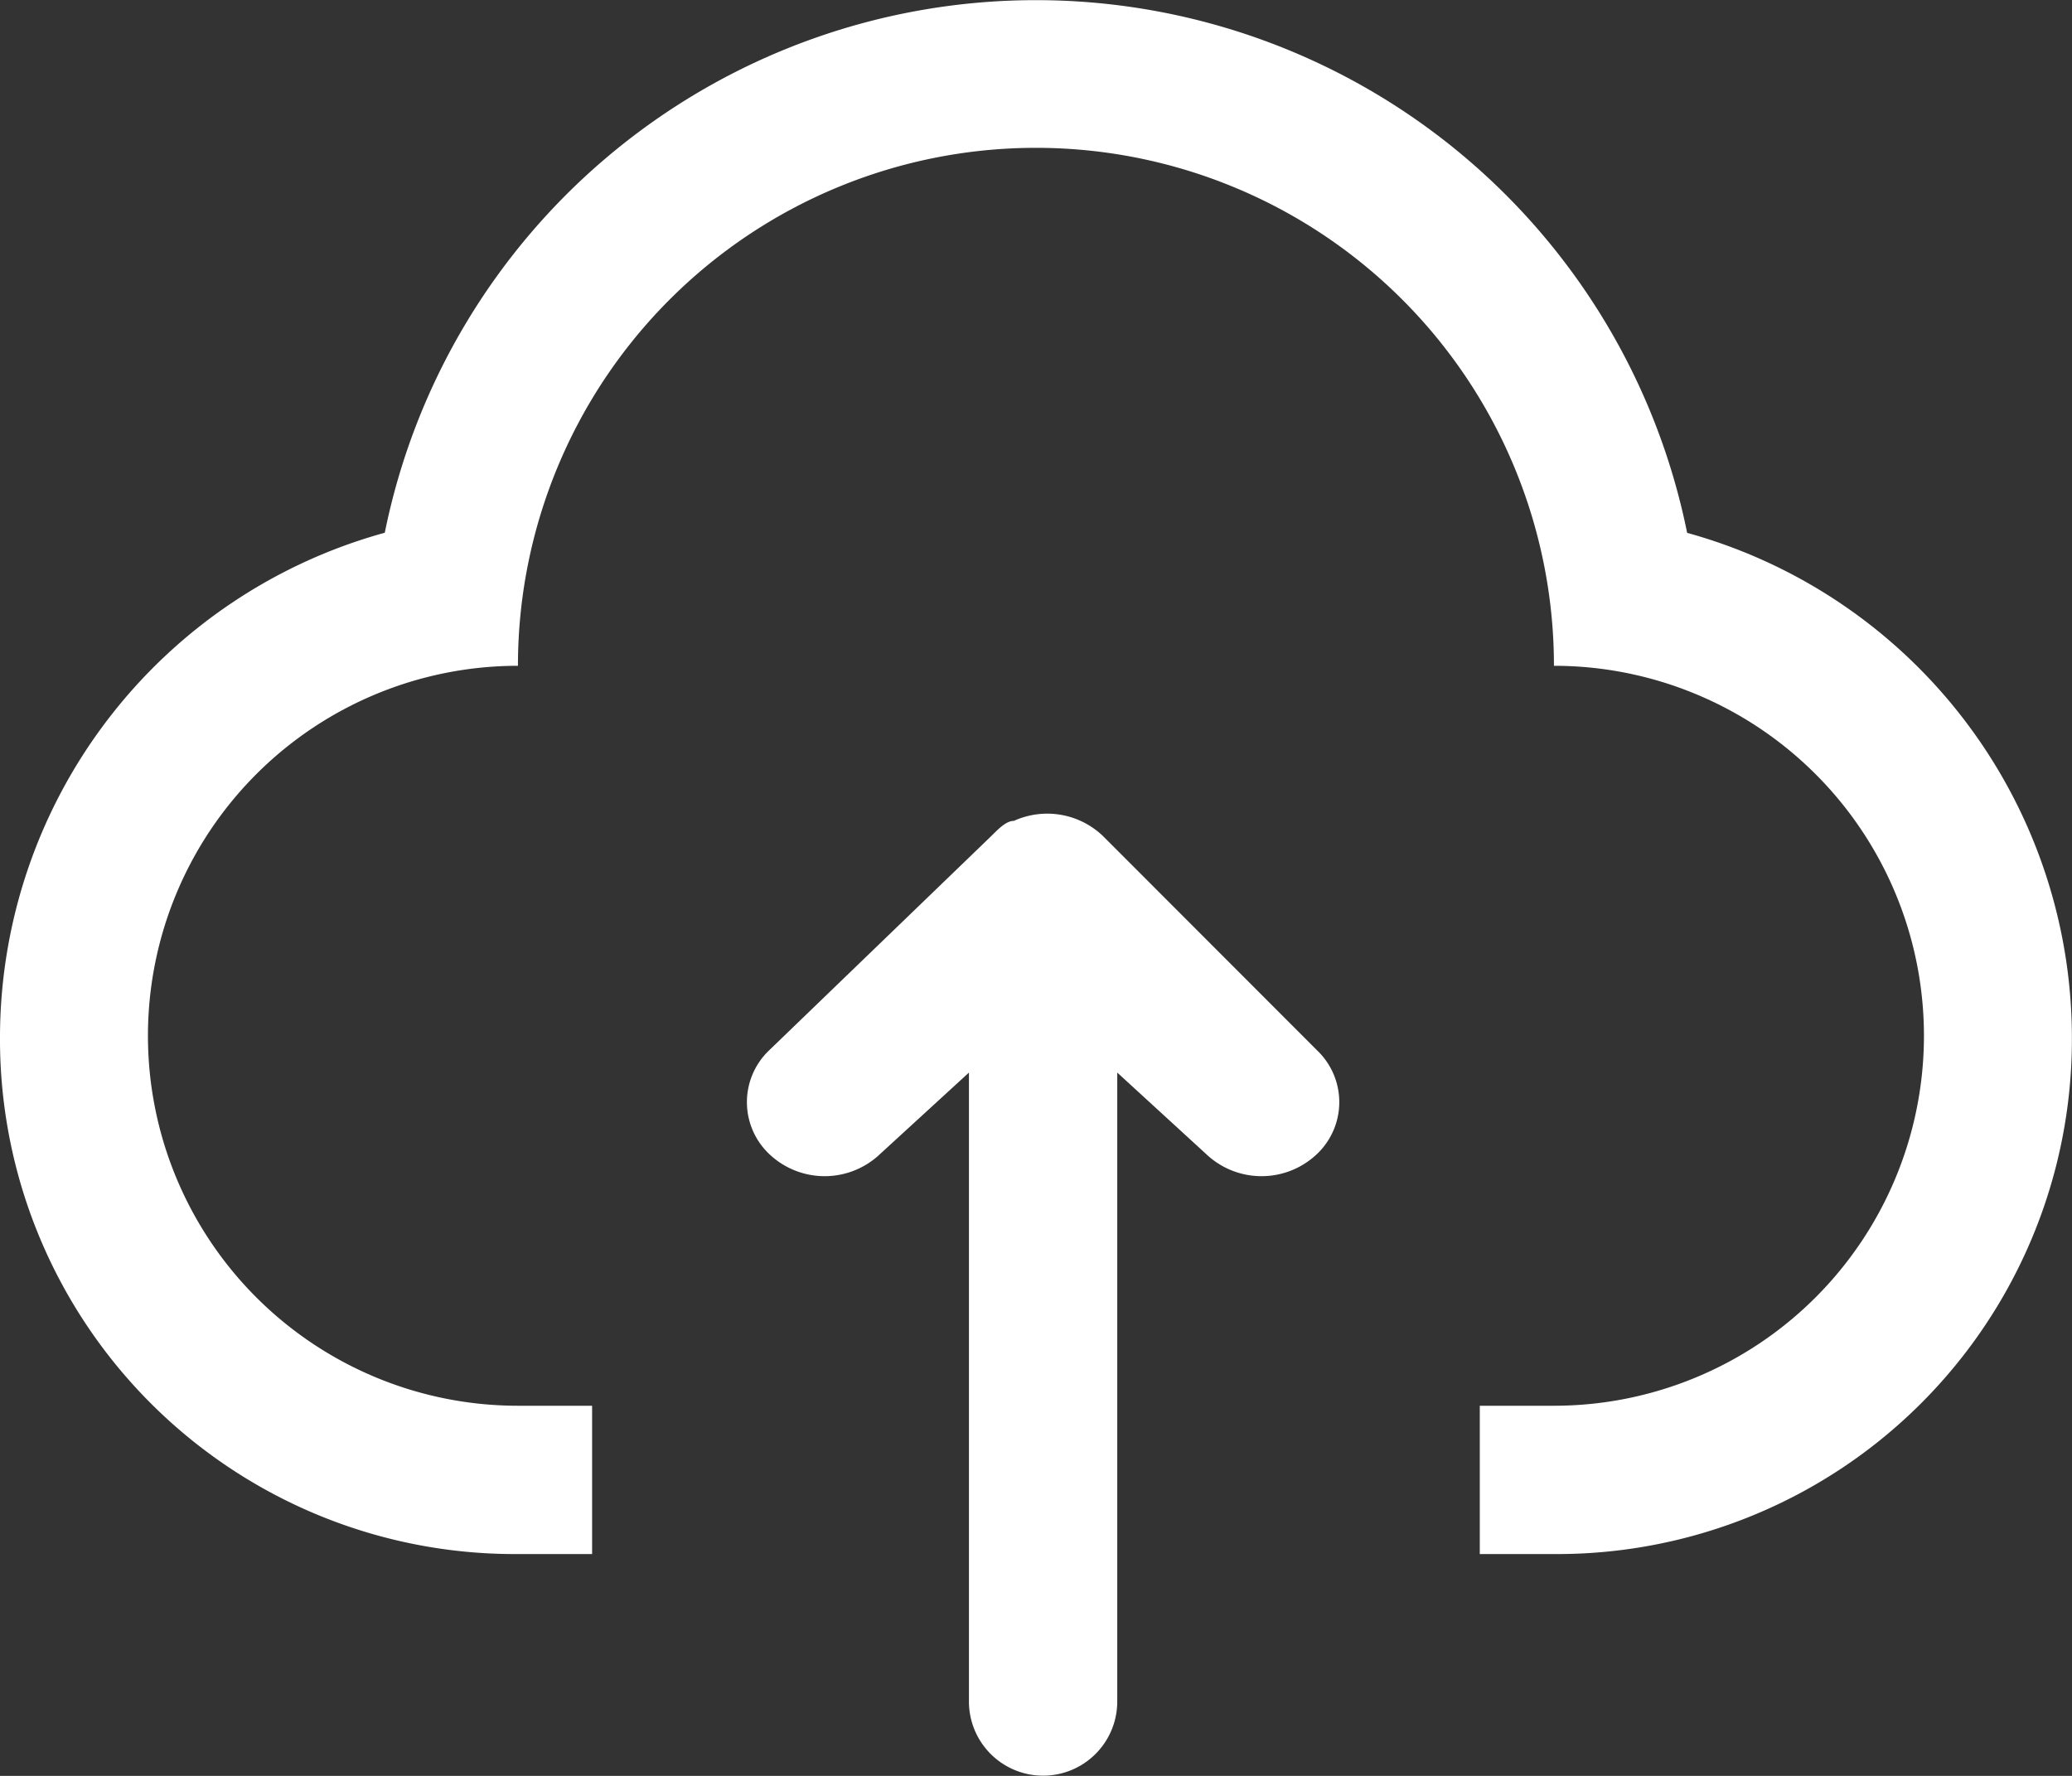
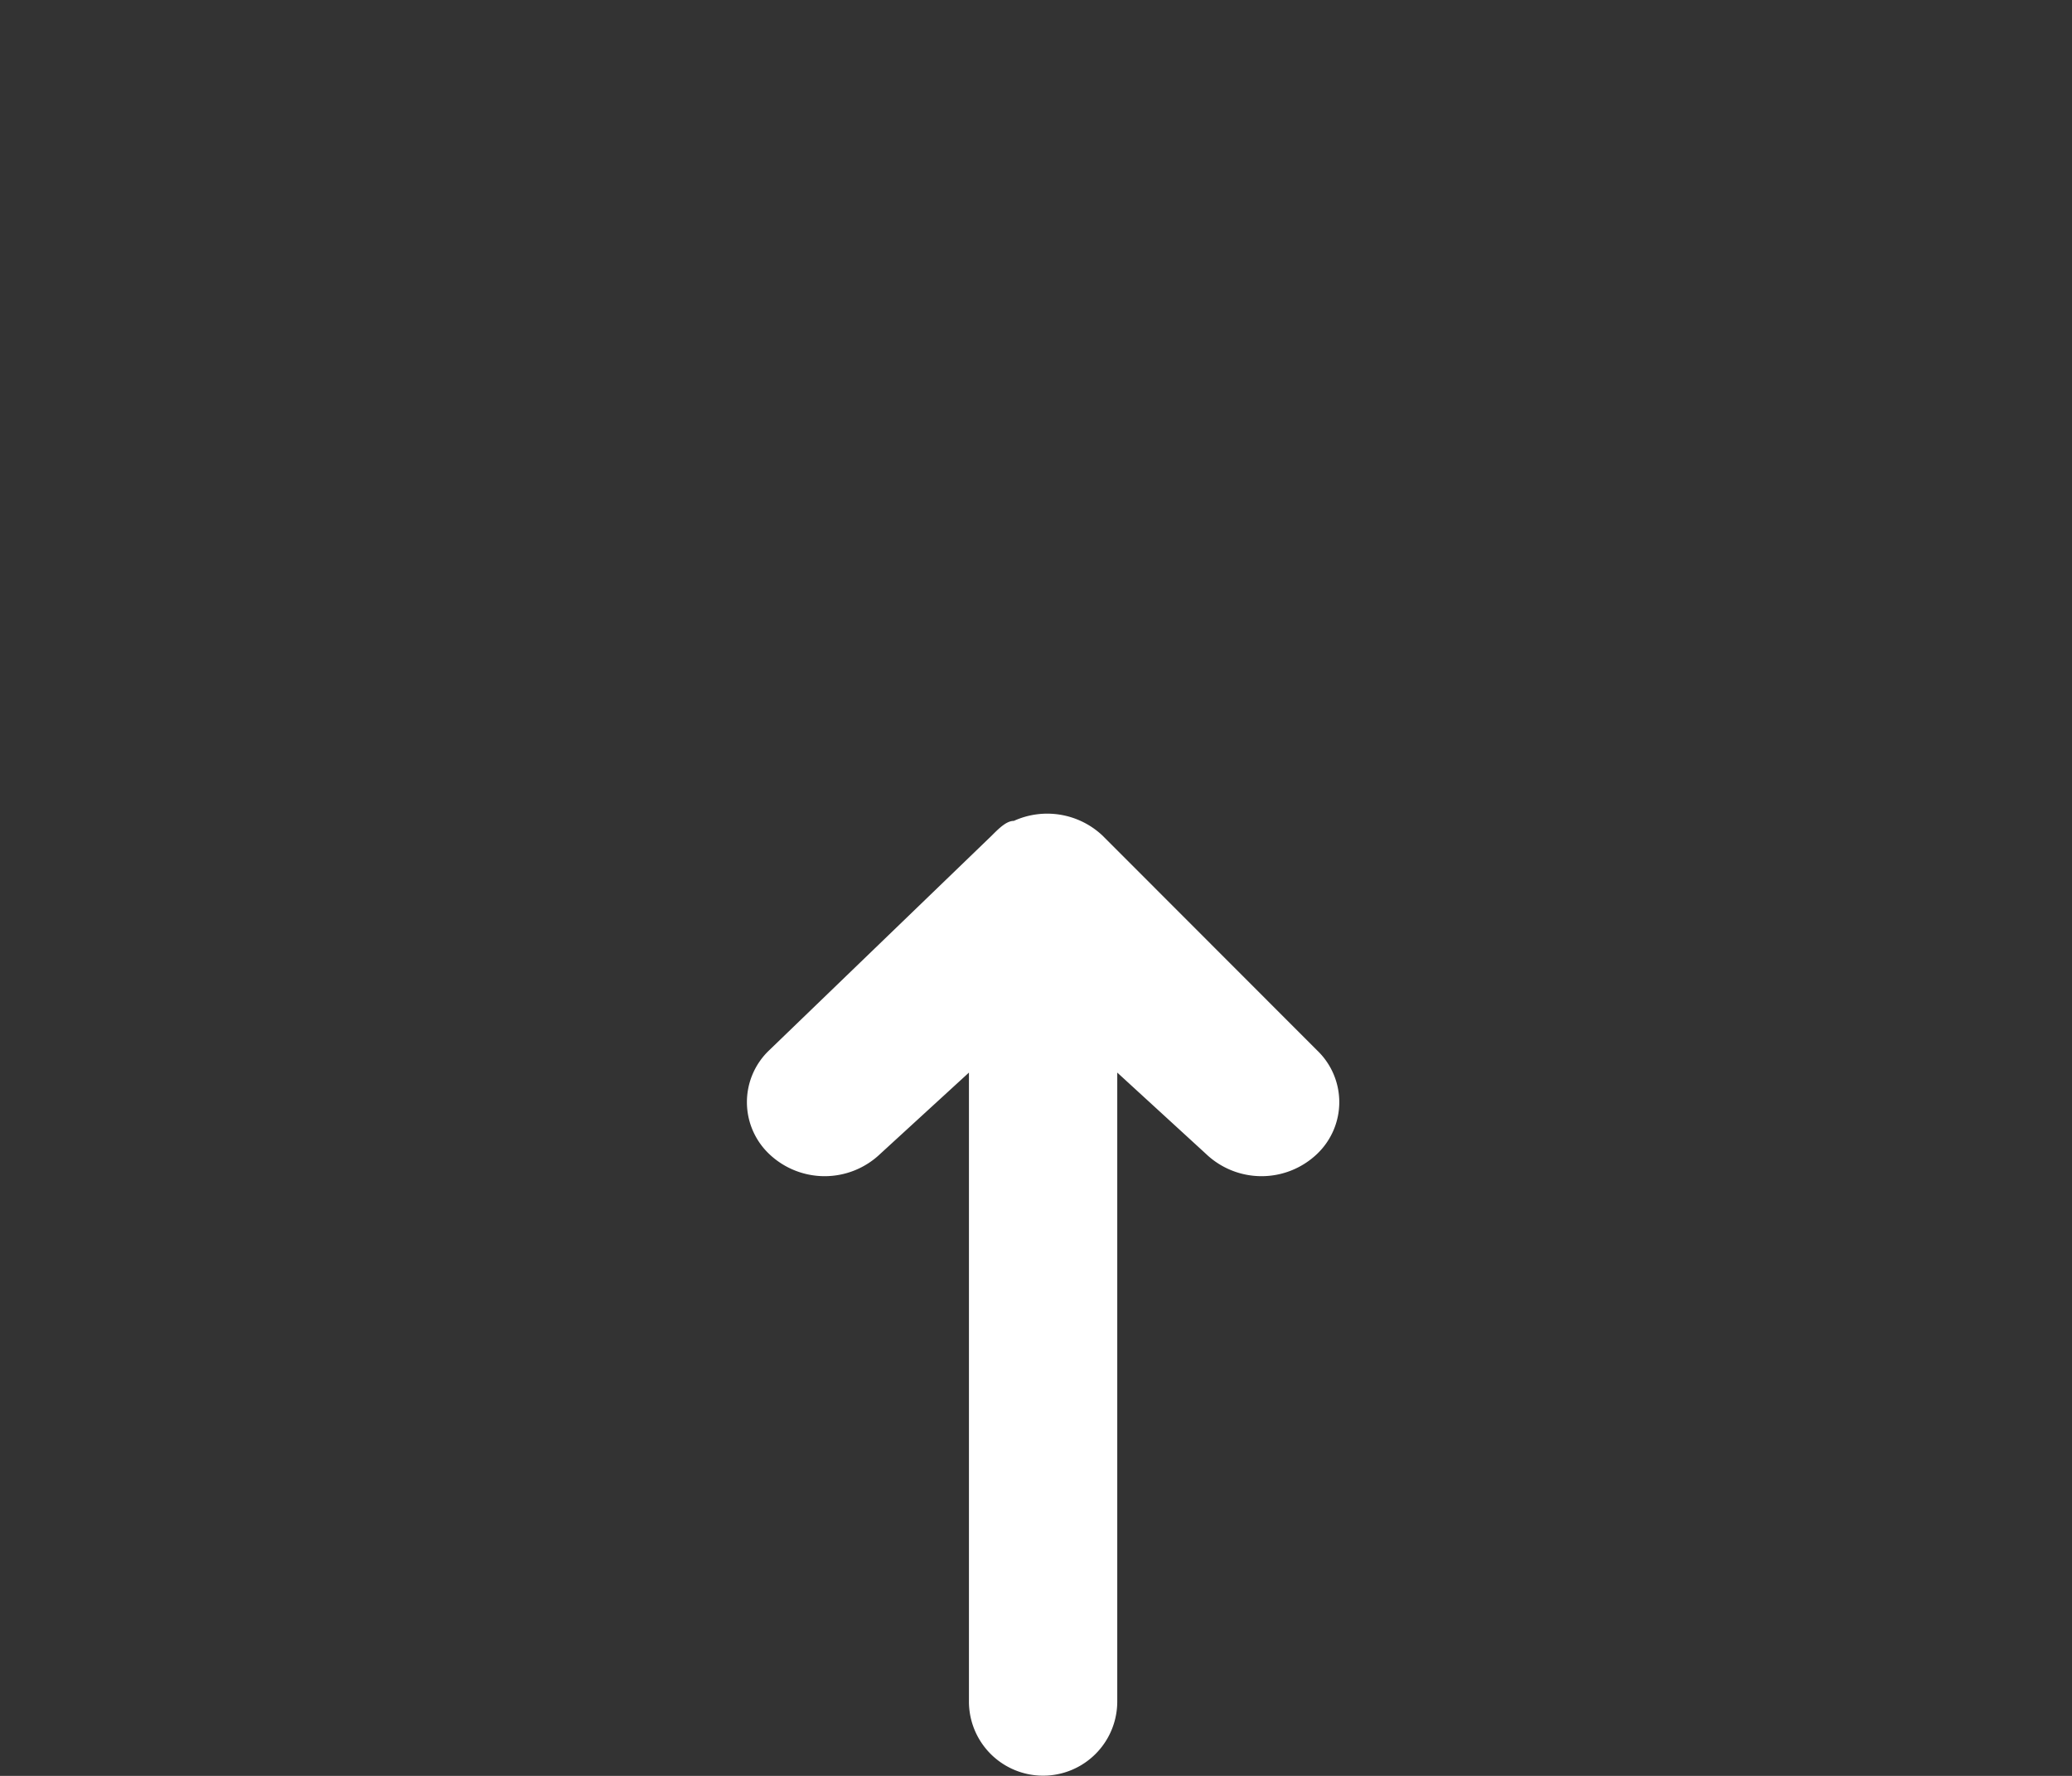
<svg xmlns="http://www.w3.org/2000/svg" width="19.558" height="16.764" viewBox="0 0 19.558 16.764">
  <rect x="0" y="0" width="19.558" height="16.764" fill="#333333" stroke="none" />
  <defs>
    <style>.a{fill:#fff;}</style>
  </defs>
  <g transform="translate(0 -73.83)">
-     <path class="a" d="M15.925,78.859a6.271,6.271,0,0,0-12.293,0A4.945,4.945,0,0,0,0,83.609,4.859,4.859,0,0,0,4.889,88.5h.7V87.1h-.7a3.492,3.492,0,1,1,0-6.985,4.889,4.889,0,0,1,9.779,0,3.492,3.492,0,1,1,0,6.985h-.7v1.4h.7a4.859,4.859,0,0,0,4.889-4.89,4.946,4.946,0,0,0-3.632-4.75Zm0,0" />
    <path class="a" d="M372.558,476a.761.761,0,0,0-.838-.14c-.07,0-.14.07-.21.14l-2.1,2.026a.675.675,0,0,0,0,.978.759.759,0,0,0,1.048,0l.838-.768v5.937a.7.7,0,0,0,1.4,0v-5.937l.838.768a.759.759,0,0,0,1.048,0,.675.675,0,0,0,0-.978Zm0,0" transform="translate(-362.15 -394.281)" />
  </g>
</svg>